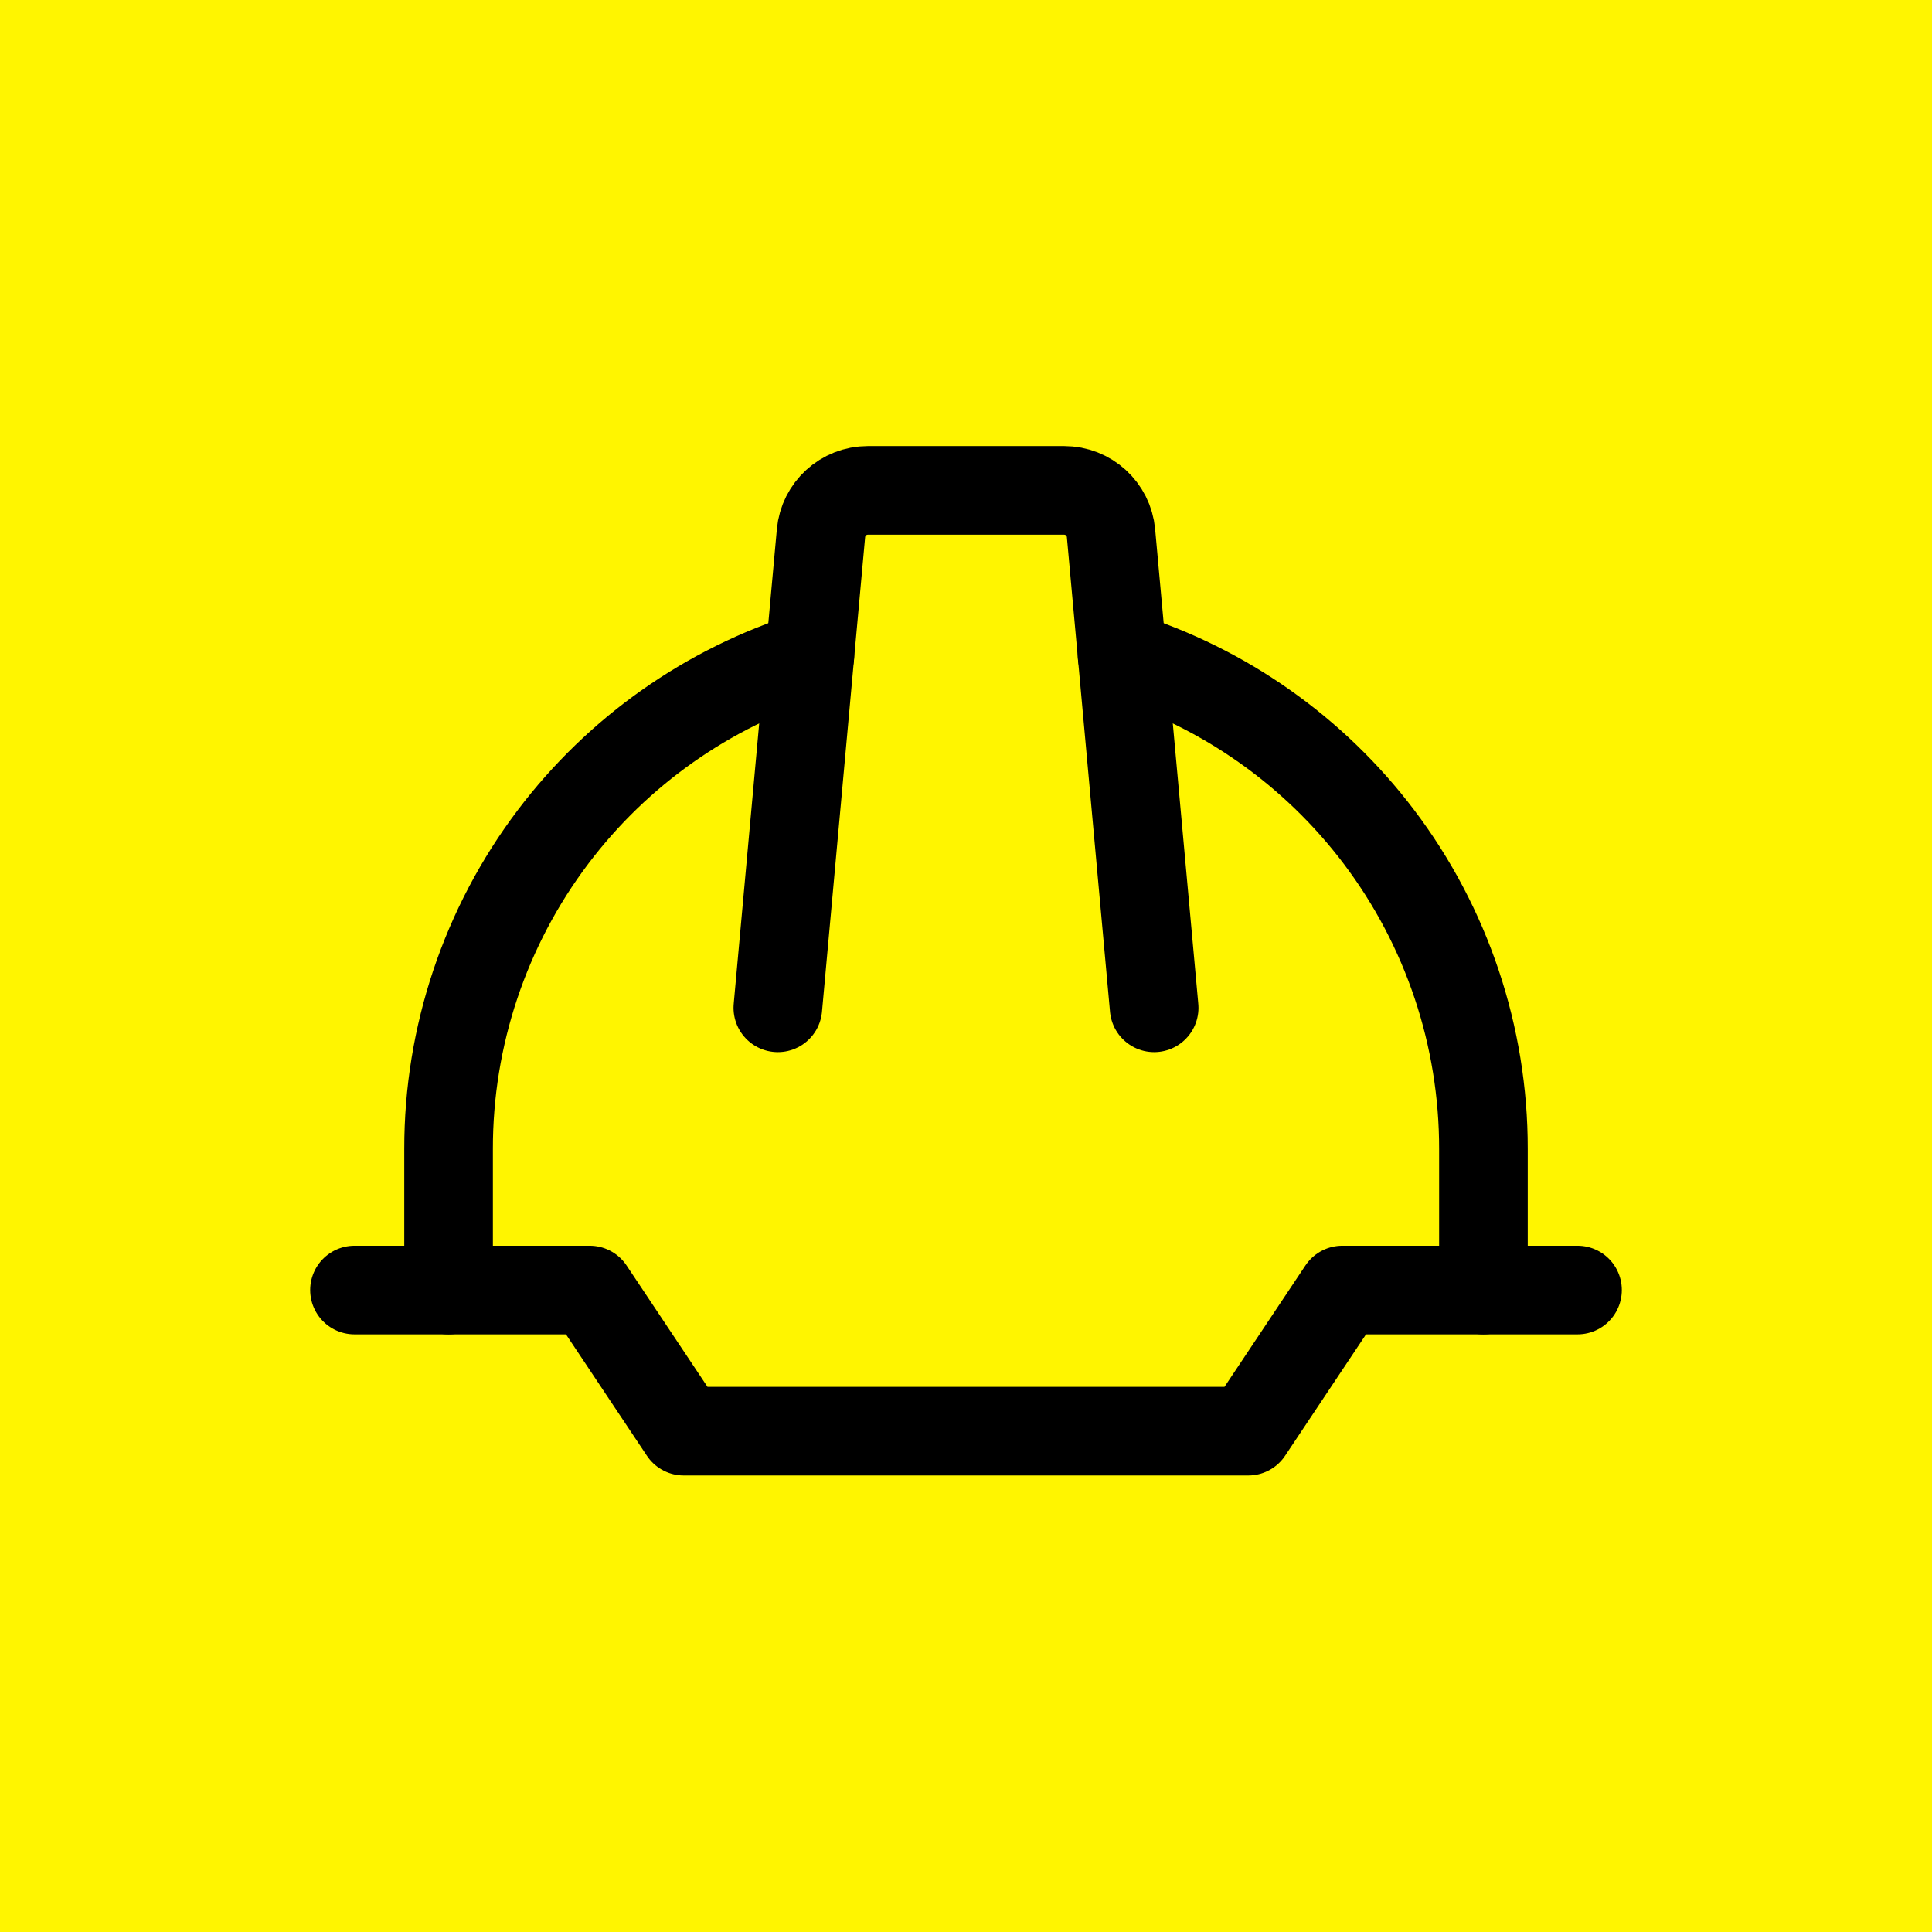
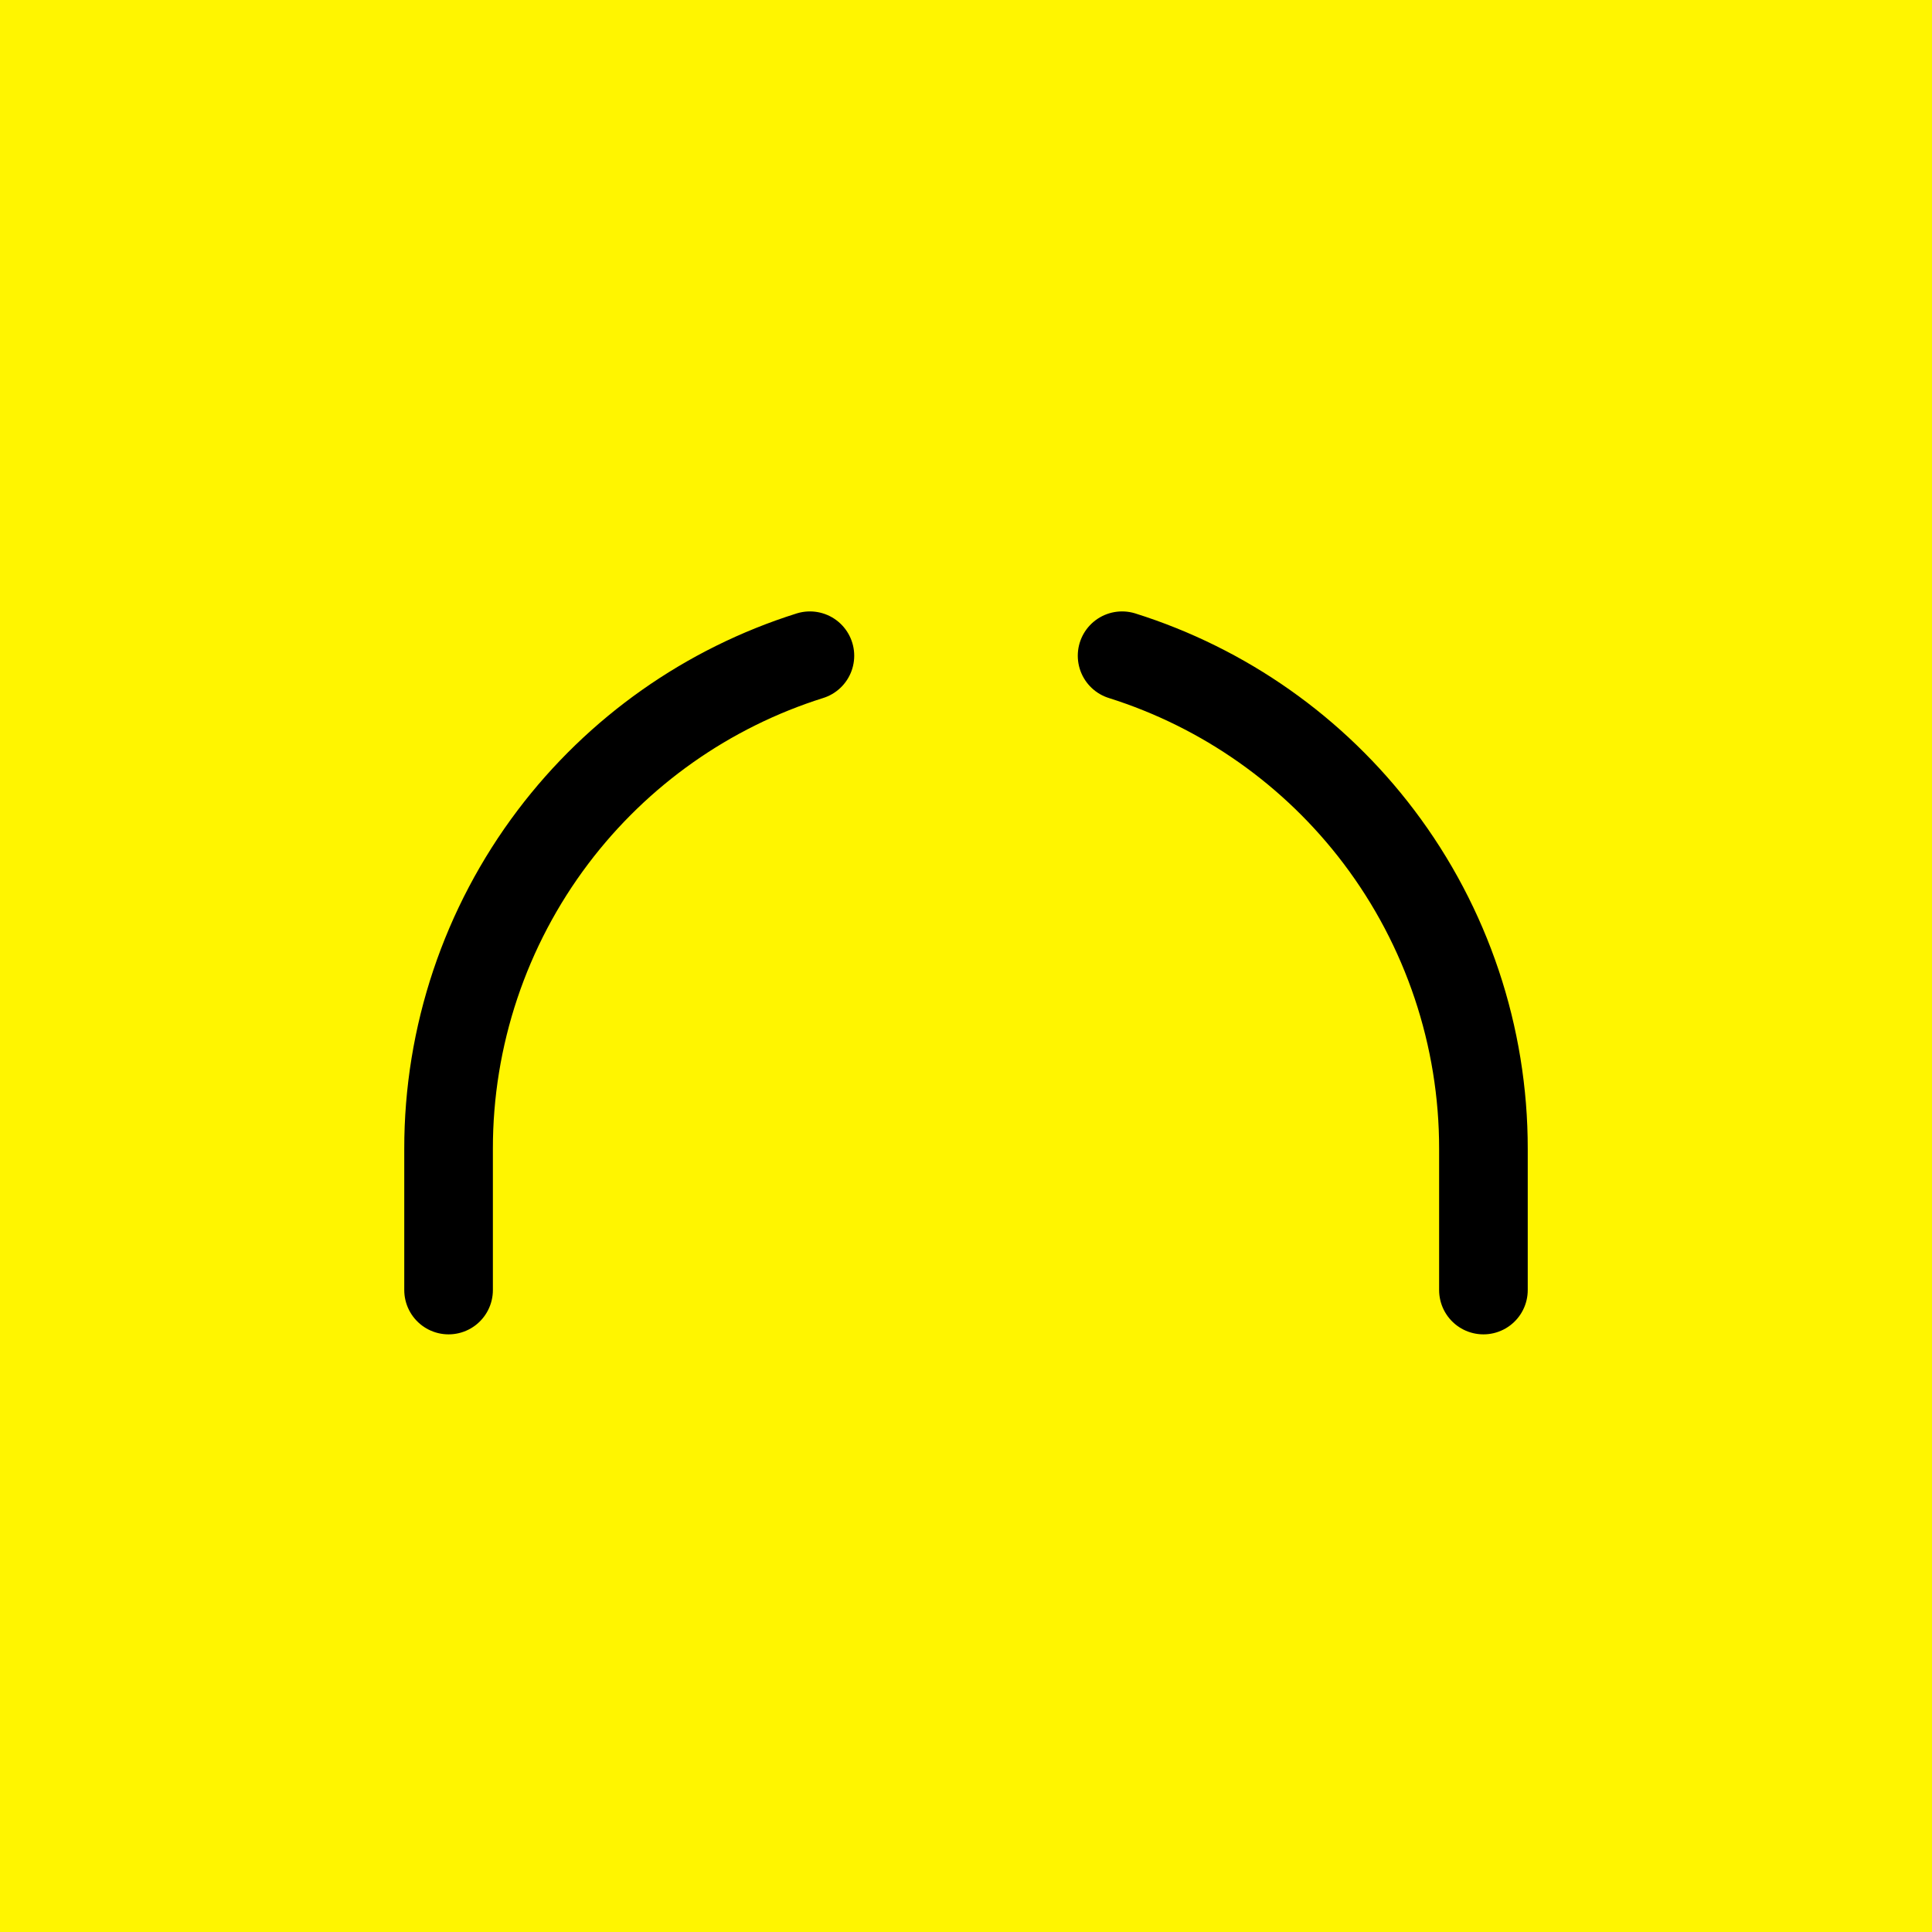
<svg xmlns="http://www.w3.org/2000/svg" width="327" height="327" viewBox="0 0 327 327" fill="none">
  <rect width="327" height="327" fill="#FFF500" />
-   <path d="M60 218.346H99.808L115.731 242.231H211.269L227.192 218.346H267" stroke="black" stroke-width="15" stroke-linecap="round" stroke-linejoin="round" />
-   <path d="M195.346 170.577L188.043 90.241C187.67 86.14 184.232 83 180.114 83H146.886C142.768 83 139.33 86.14 138.957 90.241L131.654 170.577" stroke="black" stroke-width="15" stroke-linecap="round" stroke-linejoin="round" />
  <path d="M251.077 218.346V194.462C251.098 175.397 244.884 156.848 233.386 141.641C222.42 127.138 207.22 116.434 189.919 110.985" stroke="black" stroke-width="15" stroke-linecap="round" stroke-linejoin="round" />
  <path d="M75.923 218.346V194.461C75.902 175.397 82.114 156.848 93.613 141.641C104.579 127.138 119.779 116.434 137.08 110.985" stroke="black" stroke-width="15" stroke-linecap="round" stroke-linejoin="round" />
</svg>